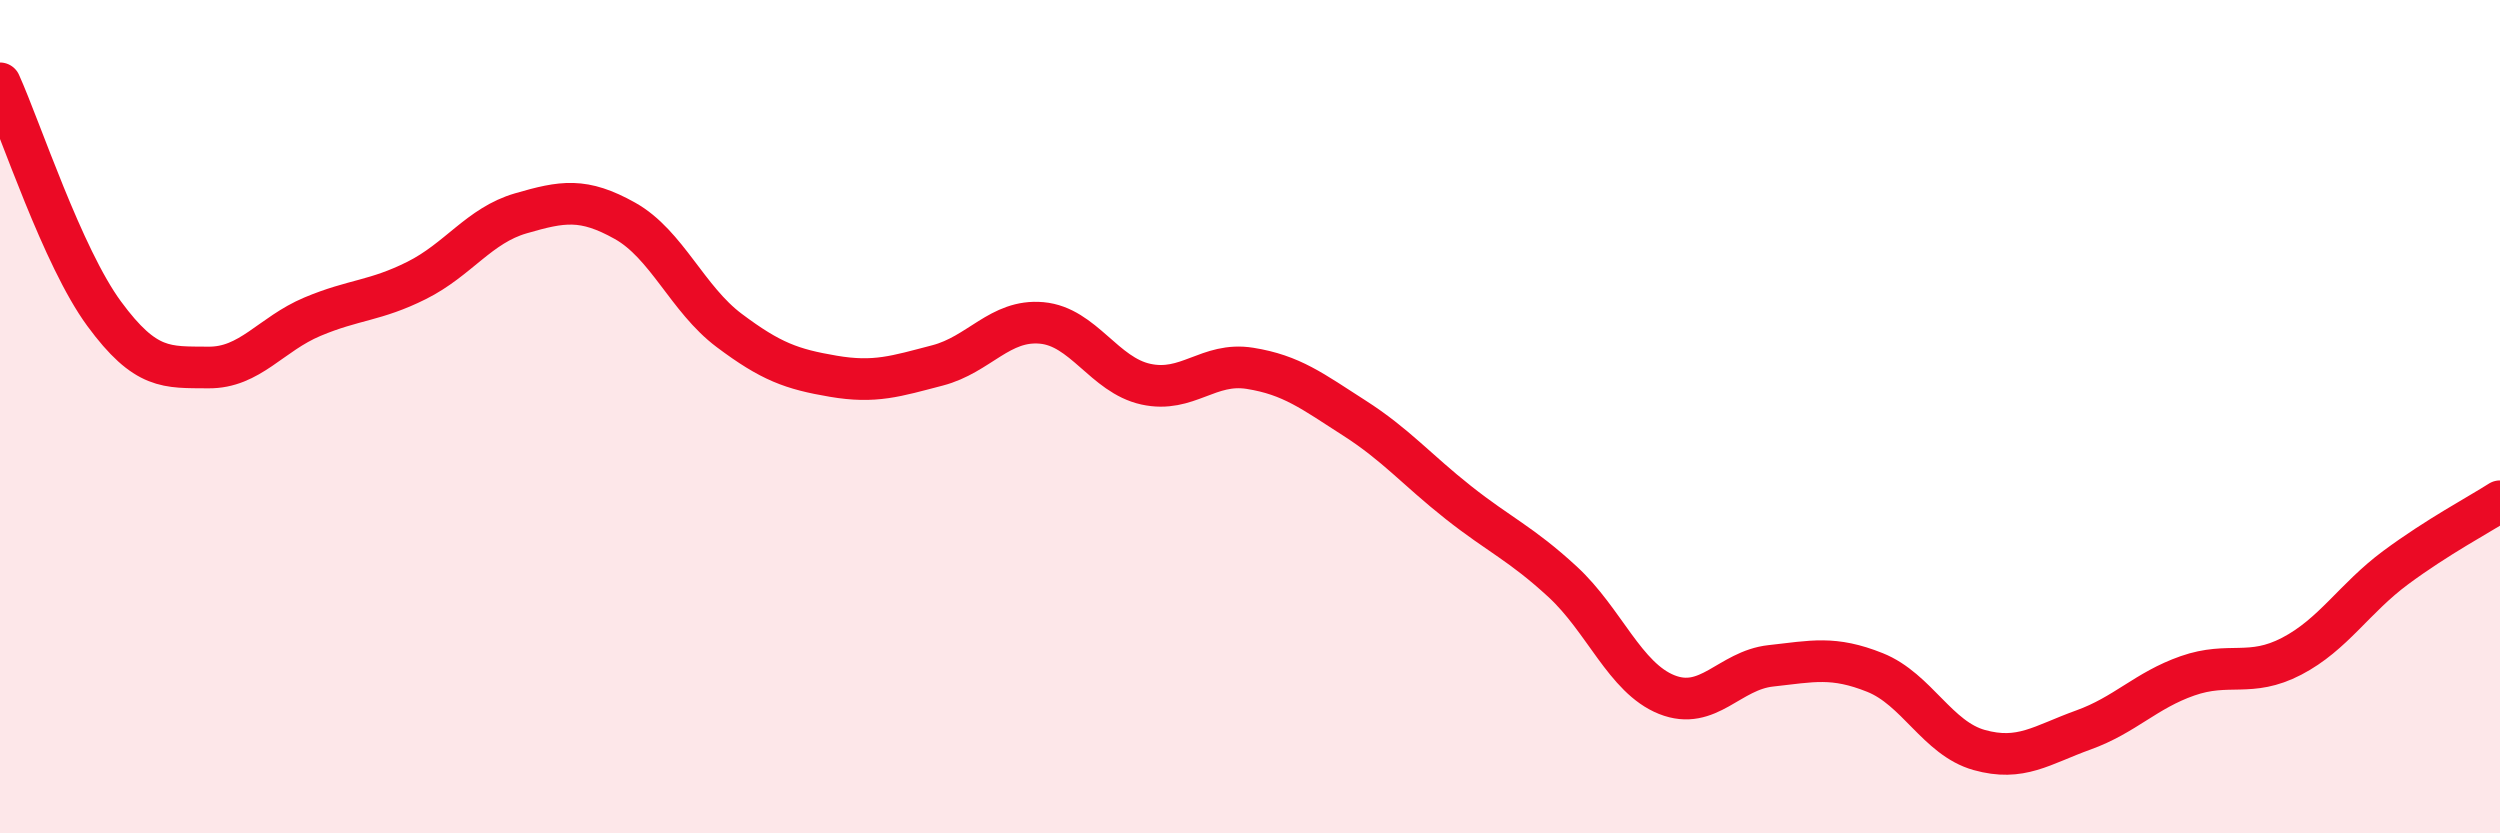
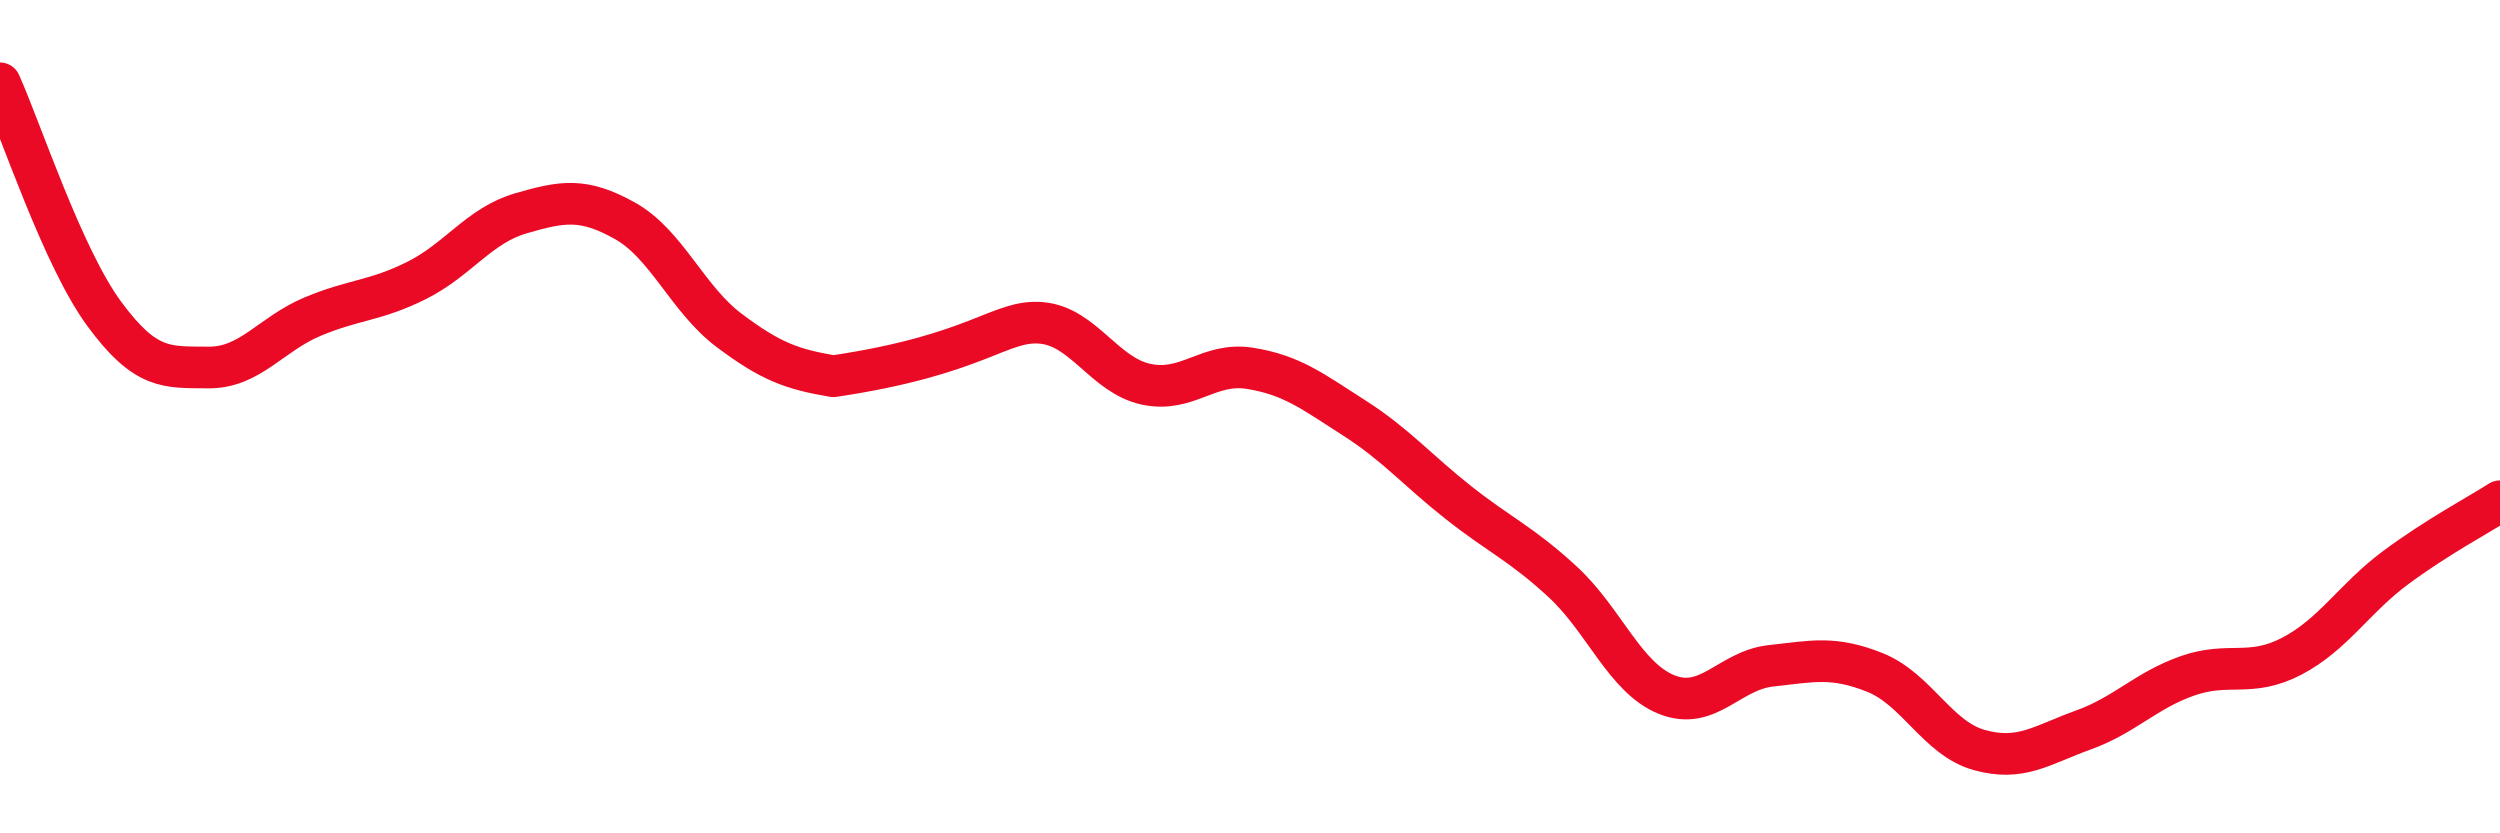
<svg xmlns="http://www.w3.org/2000/svg" width="60" height="20" viewBox="0 0 60 20">
-   <path d="M 0,2 C 0.5,3.11 1.5,6.17 2.5,7.53 C 3.5,8.89 4,8.81 5,8.82 C 6,8.83 6.5,8.02 7.5,7.6 C 8.5,7.18 9,7.23 10,6.73 C 11,6.23 11.5,5.41 12.5,5.12 C 13.5,4.83 14,4.74 15,5.3 C 16,5.86 16.5,7.18 17.5,7.93 C 18.5,8.68 19,8.86 20,9.03 C 21,9.2 21.5,9.03 22.5,8.77 C 23.5,8.51 24,7.66 25,7.75 C 26,7.84 26.5,9 27.5,9.22 C 28.5,9.44 29,8.68 30,8.84 C 31,9 31.5,9.39 32.5,10.03 C 33.5,10.67 34,11.27 35,12.06 C 36,12.85 36.5,13.04 37.5,13.96 C 38.5,14.88 39,16.27 40,16.67 C 41,17.07 41.5,16.09 42.5,15.98 C 43.5,15.87 44,15.74 45,16.14 C 46,16.54 46.5,17.72 47.5,18 C 48.5,18.28 49,17.88 50,17.52 C 51,17.16 51.5,16.57 52.5,16.22 C 53.5,15.87 54,16.27 55,15.75 C 56,15.23 56.5,14.36 57.5,13.62 C 58.5,12.88 59.5,12.35 60,12.03L60 20L0 20Z" fill="#EB0A25" opacity="0.1" stroke-linecap="round" stroke-linejoin="round" />
-   <path d="M 0,2 C 0.5,3.11 1.5,6.17 2.5,7.53 C 3.5,8.89 4,8.81 5,8.82 C 6,8.83 6.5,8.02 7.5,7.6 C 8.5,7.18 9,7.23 10,6.73 C 11,6.23 11.5,5.41 12.5,5.12 C 13.5,4.83 14,4.74 15,5.3 C 16,5.86 16.5,7.18 17.5,7.93 C 18.5,8.68 19,8.86 20,9.03 C 21,9.2 21.5,9.03 22.5,8.77 C 23.5,8.51 24,7.66 25,7.75 C 26,7.84 26.5,9 27.5,9.22 C 28.5,9.44 29,8.68 30,8.84 C 31,9 31.5,9.39 32.5,10.03 C 33.5,10.67 34,11.27 35,12.06 C 36,12.85 36.5,13.04 37.5,13.96 C 38.5,14.88 39,16.27 40,16.67 C 41,17.07 41.5,16.09 42.5,15.98 C 43.5,15.87 44,15.74 45,16.14 C 46,16.54 46.5,17.72 47.5,18 C 48.5,18.28 49,17.88 50,17.52 C 51,17.16 51.5,16.57 52.5,16.22 C 53.5,15.87 54,16.27 55,15.75 C 56,15.23 56.5,14.36 57.5,13.62 C 58.5,12.88 59.5,12.35 60,12.03" stroke="#EB0A25" stroke-width="1" fill="none" stroke-linecap="round" stroke-linejoin="round" />
+   <path d="M 0,2 C 0.5,3.11 1.5,6.17 2.5,7.53 C 3.5,8.89 4,8.81 5,8.82 C 6,8.83 6.5,8.02 7.5,7.6 C 8.5,7.18 9,7.23 10,6.73 C 11,6.23 11.5,5.41 12.5,5.12 C 13.5,4.83 14,4.74 15,5.3 C 16,5.86 16.5,7.18 17.5,7.93 C 18.5,8.68 19,8.86 20,9.03 C 23.5,8.51 24,7.66 25,7.75 C 26,7.84 26.5,9 27.5,9.22 C 28.5,9.44 29,8.68 30,8.84 C 31,9 31.5,9.39 32.5,10.03 C 33.5,10.67 34,11.27 35,12.06 C 36,12.85 36.5,13.04 37.5,13.96 C 38.5,14.88 39,16.27 40,16.67 C 41,17.07 41.5,16.09 42.5,15.98 C 43.5,15.87 44,15.74 45,16.14 C 46,16.54 46.5,17.72 47.5,18 C 48.5,18.28 49,17.88 50,17.52 C 51,17.16 51.5,16.57 52.5,16.22 C 53.5,15.87 54,16.27 55,15.75 C 56,15.23 56.5,14.36 57.5,13.62 C 58.5,12.88 59.5,12.35 60,12.03" stroke="#EB0A25" stroke-width="1" fill="none" stroke-linecap="round" stroke-linejoin="round" />
</svg>